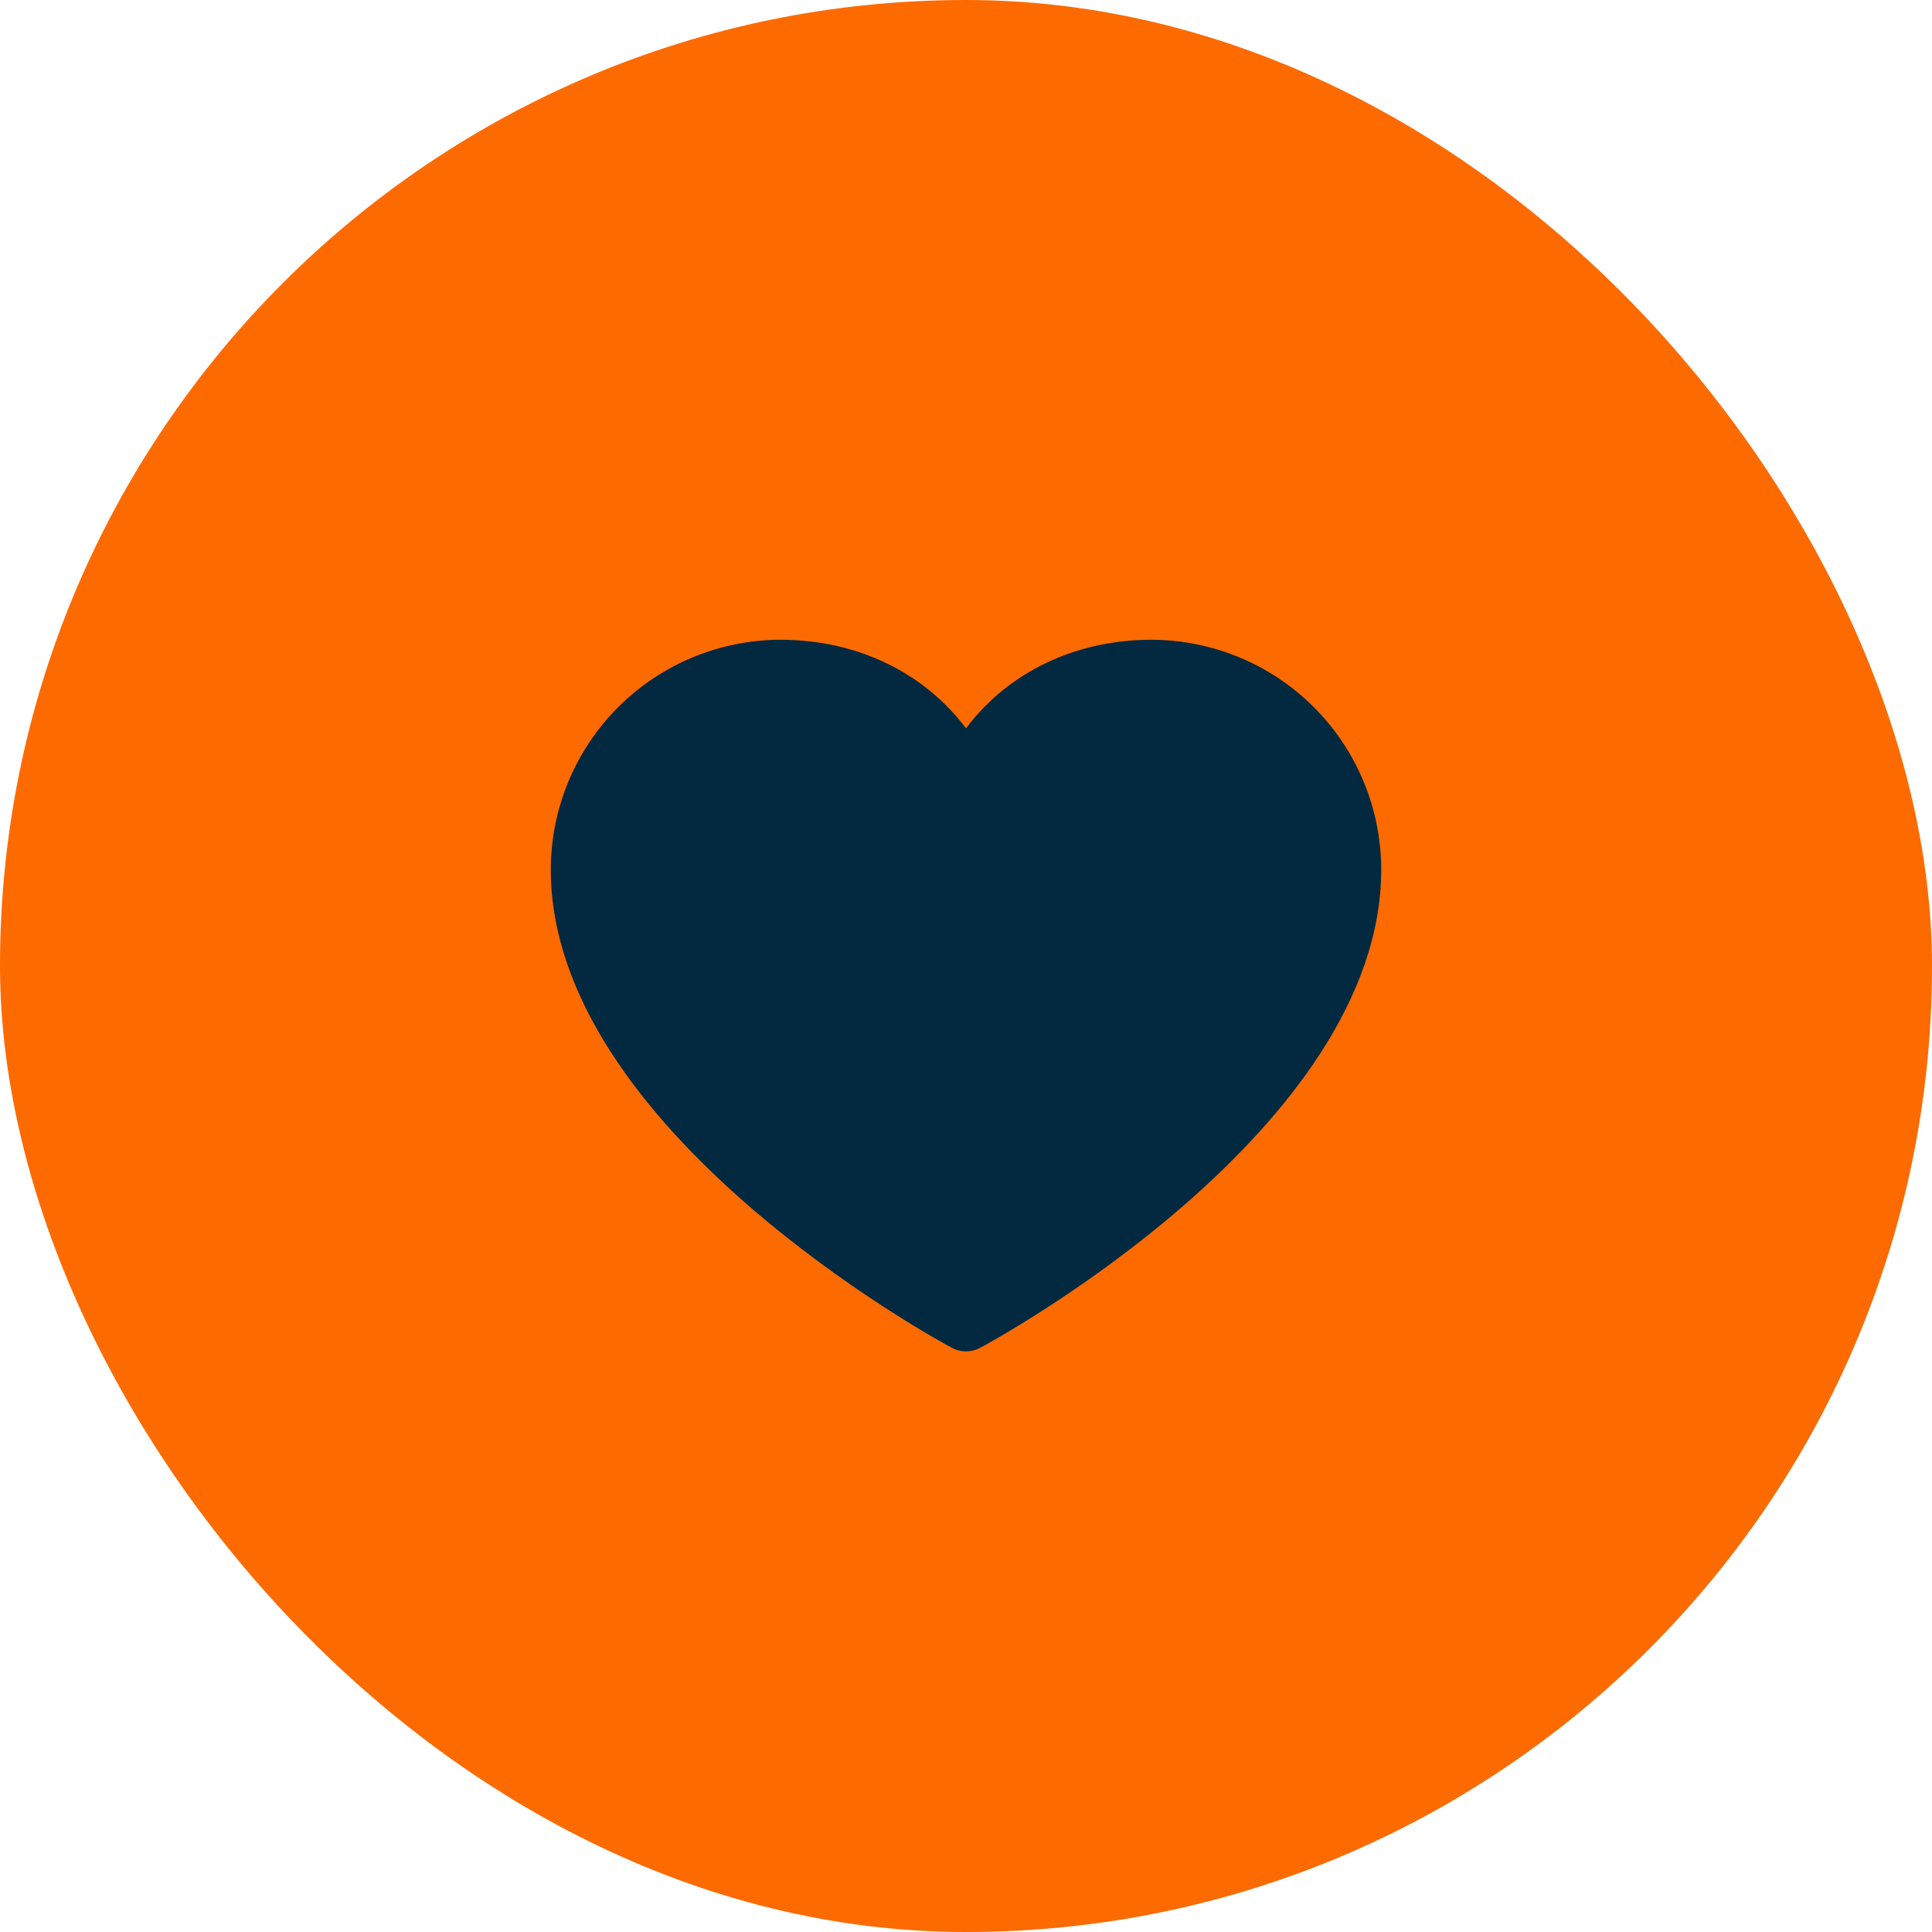
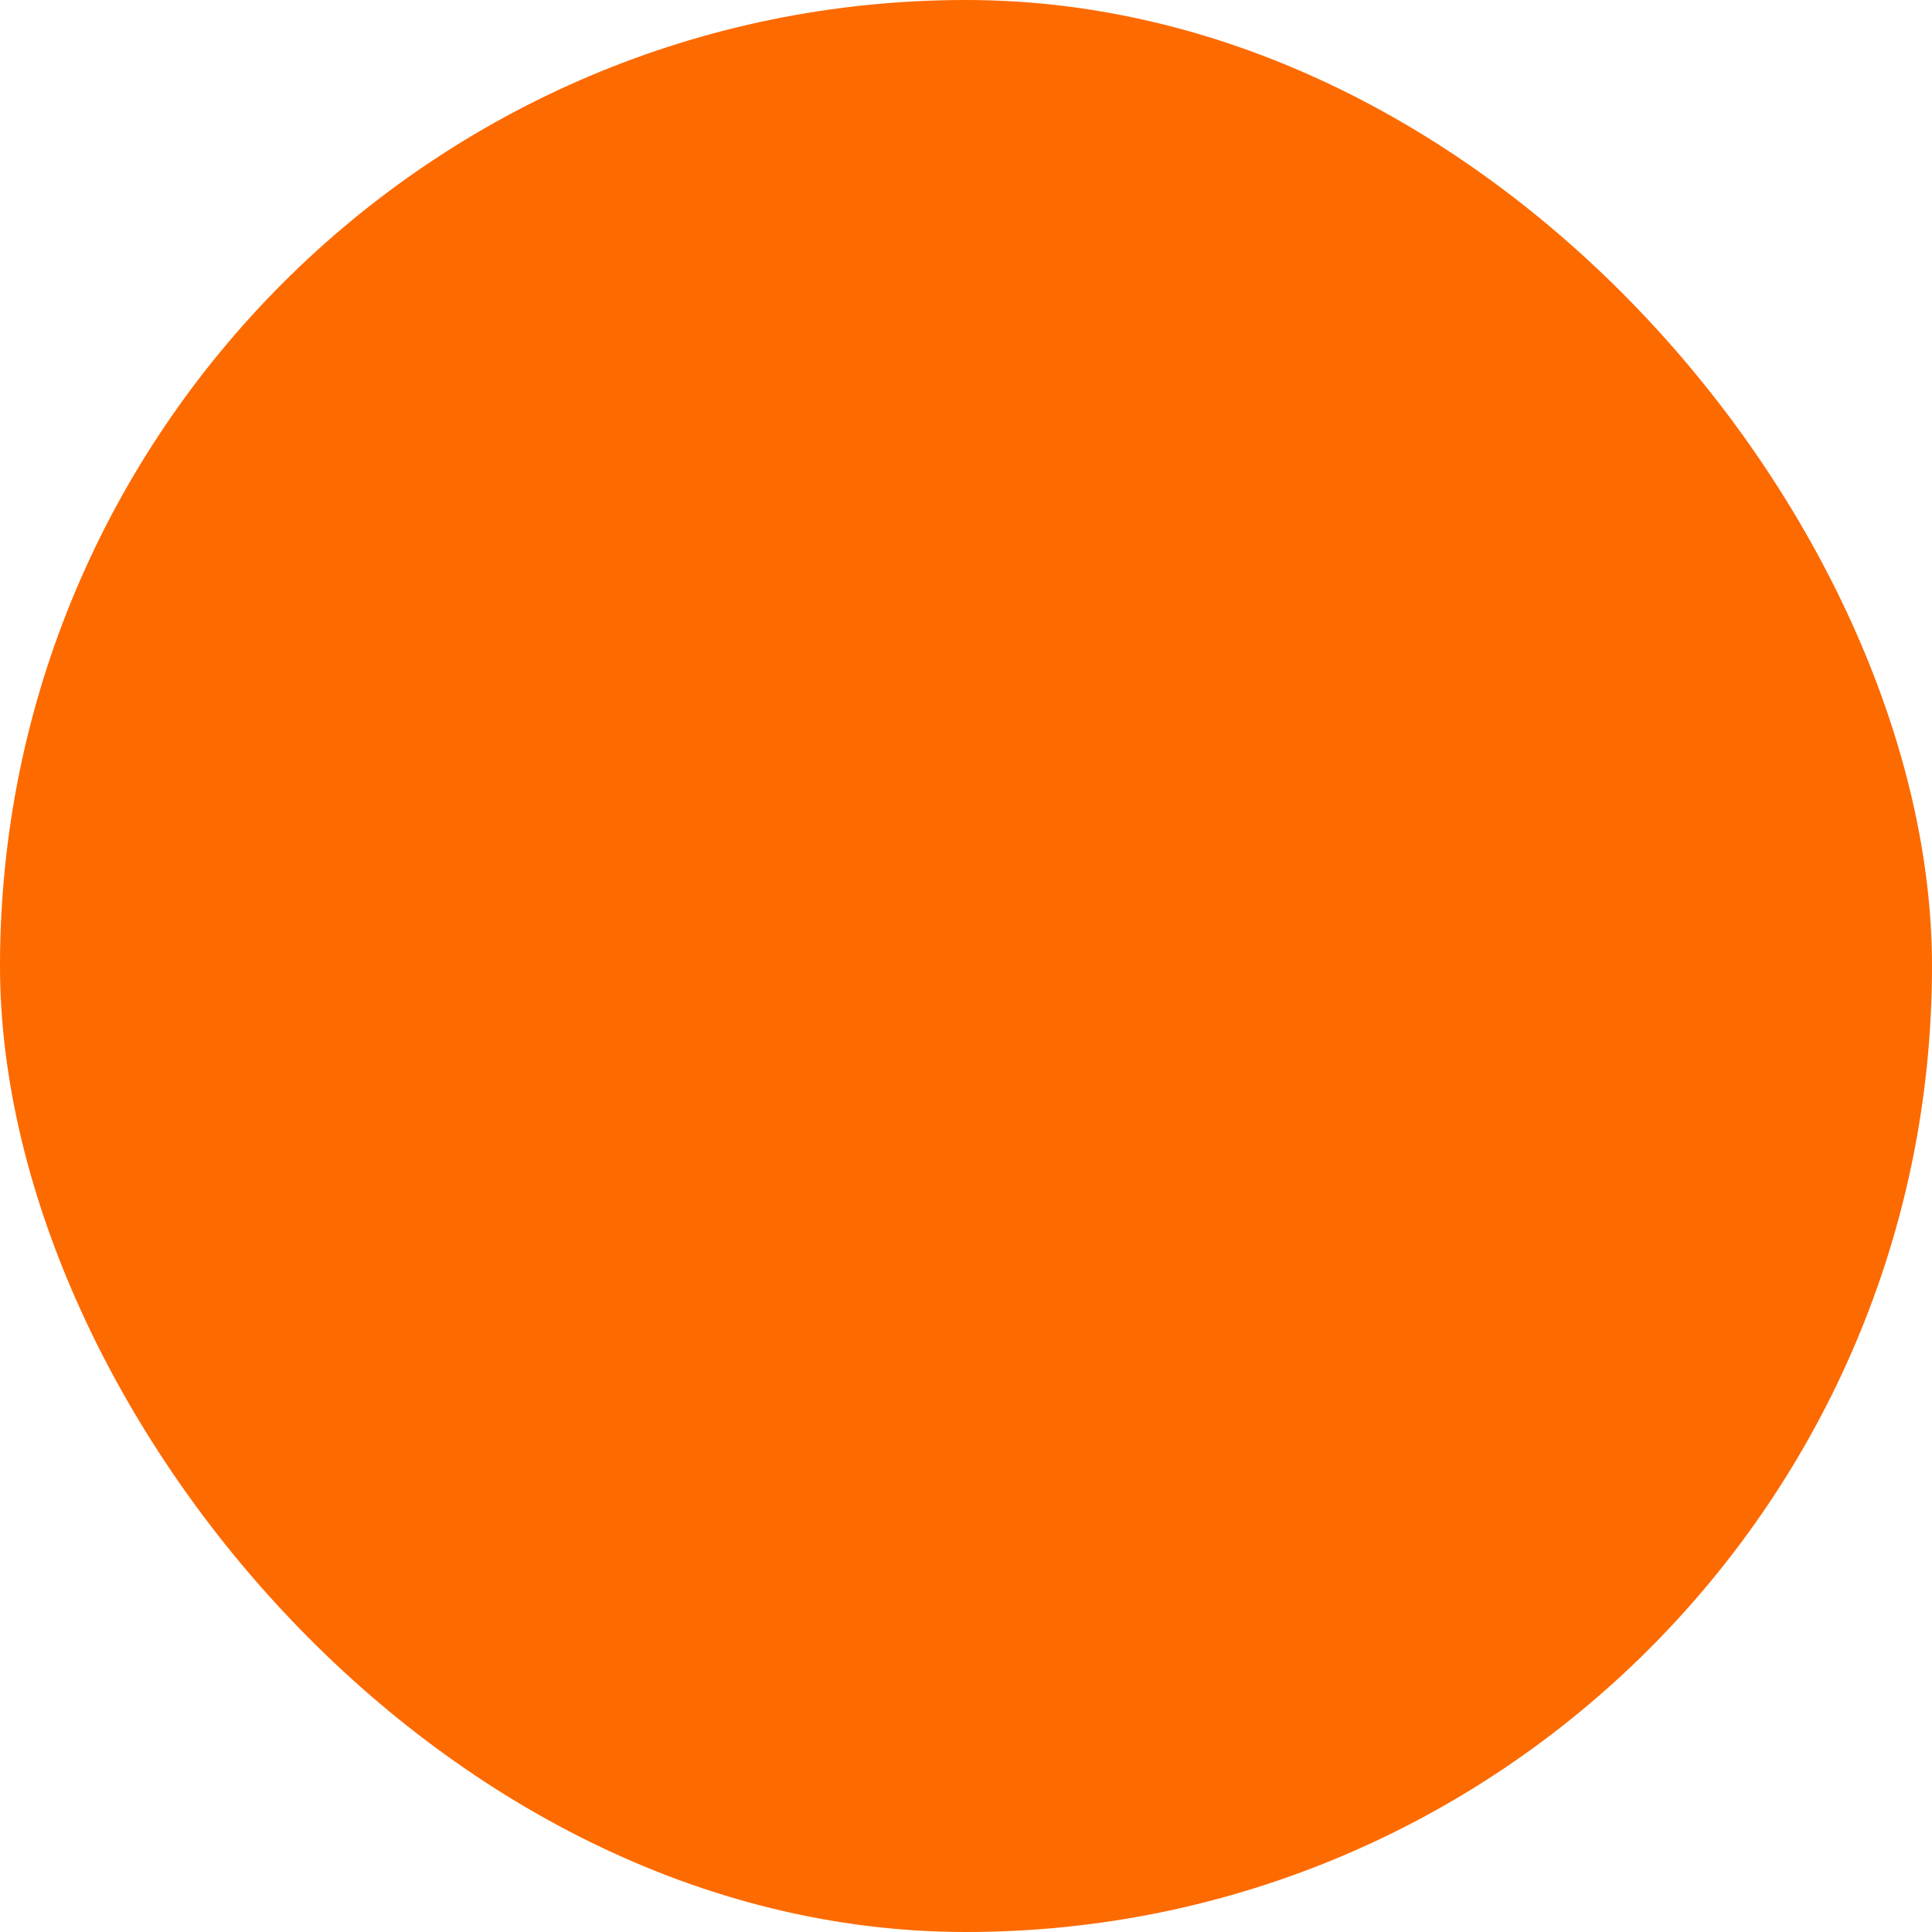
<svg xmlns="http://www.w3.org/2000/svg" width="57" height="57" viewBox="0 0 57 57" fill="none">
  <rect width="57" height="57" rx="28.5" fill="#FD6A00" />
-   <path d="M40.75 25.656C40.75 33.312 29.398 39.51 28.915 39.766C28.787 39.834 28.645 39.87 28.5 39.87C28.355 39.87 28.213 39.834 28.085 39.766C27.602 39.51 16.25 33.312 16.25 25.656C16.252 23.858 16.967 22.135 18.238 20.863C19.51 19.592 21.233 18.877 23.031 18.875C25.29 18.875 27.267 19.846 28.5 21.488C29.733 19.846 31.71 18.875 33.969 18.875C35.767 18.877 37.49 19.592 38.762 20.863C40.033 22.135 40.748 23.858 40.75 25.656Z" fill="#022940" />
</svg>